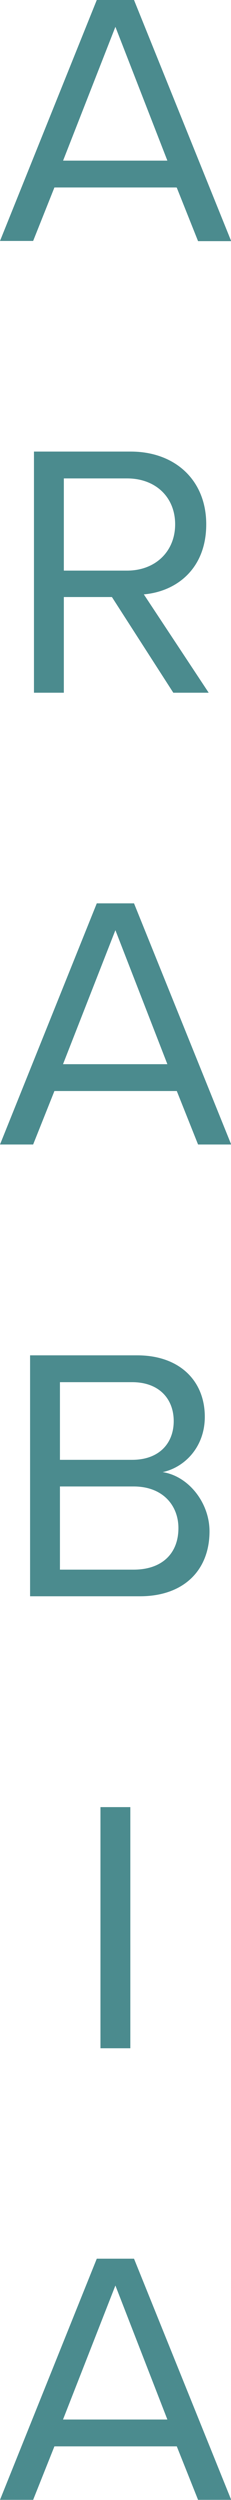
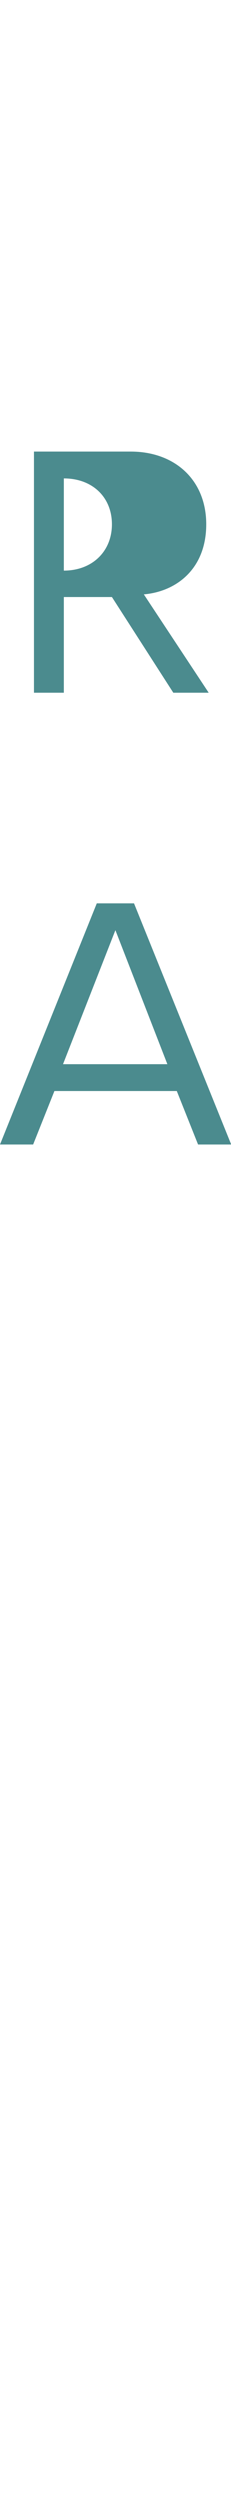
<svg xmlns="http://www.w3.org/2000/svg" id="Layer_2" data-name="Layer 2" viewBox="0 0 11.29 122.02">
  <g id="Layer_1-2" data-name="Layer 1">
    <g>
-       <path d="m8.62,9.15H2.66l-1.04,2.61H0L4.73,0h1.82l4.75,11.77h-1.62l-1.04-2.61Zm-5.54-1.31h5.1L5.64,1.31l-2.56,6.54Z" fill="#4b8b8e" />
-       <path d="m5.47,29.14h-2.35v4.67h-1.46v-11.77h4.73c2.15,0,3.69,1.38,3.69,3.55s-1.45,3.28-3.05,3.42l3.17,4.8h-1.73l-3-4.67Zm.74-5.79h-3.09v4.5h3.09c1.39,0,2.35-.94,2.35-2.26s-.95-2.24-2.35-2.24Z" fill="#4b8b8e" />
+       <path d="m5.47,29.14h-2.35v4.67h-1.46v-11.77h4.73c2.15,0,3.69,1.38,3.69,3.55s-1.45,3.28-3.05,3.42l3.17,4.8h-1.73l-3-4.67Zm.74-5.79h-3.09v4.5c1.39,0,2.35-.94,2.35-2.26s-.95-2.24-2.35-2.24Z" fill="#4b8b8e" />
      <path d="m8.62,53.25H2.66l-1.04,2.61H0l4.73-11.77h1.82l4.75,11.77h-1.62l-1.04-2.61Zm-5.54-1.31h5.1l-2.54-6.54-2.56,6.54Z" fill="#4b8b8e" />
-       <path d="m1.47,66.15h5.24c2.05,0,3.3,1.23,3.3,3,0,1.48-.99,2.47-2.06,2.7,1.25.19,2.29,1.48,2.29,2.89,0,1.89-1.25,3.17-3.4,3.17H1.47v-11.77Zm4.99,5.1c1.32,0,2.03-.81,2.03-1.89s-.71-1.9-2.03-1.9h-3.53v3.79h3.53Zm.07,5.36c1.38,0,2.19-.78,2.19-2.03,0-1.08-.74-2.03-2.19-2.03h-3.6v4.06h3.6Z" fill="#4b8b8e" />
-       <path d="m4.91,88.2h1.46v11.77h-1.46v-11.77Z" fill="#4b8b8e" />
-       <path d="m8.62,119.4H2.66l-1.04,2.61H0l4.73-11.77h1.82l4.75,11.77h-1.62l-1.04-2.61Zm-5.54-1.31h5.1l-2.54-6.54-2.56,6.54Z" fill="#4b8b8e" />
    </g>
  </g>
</svg>